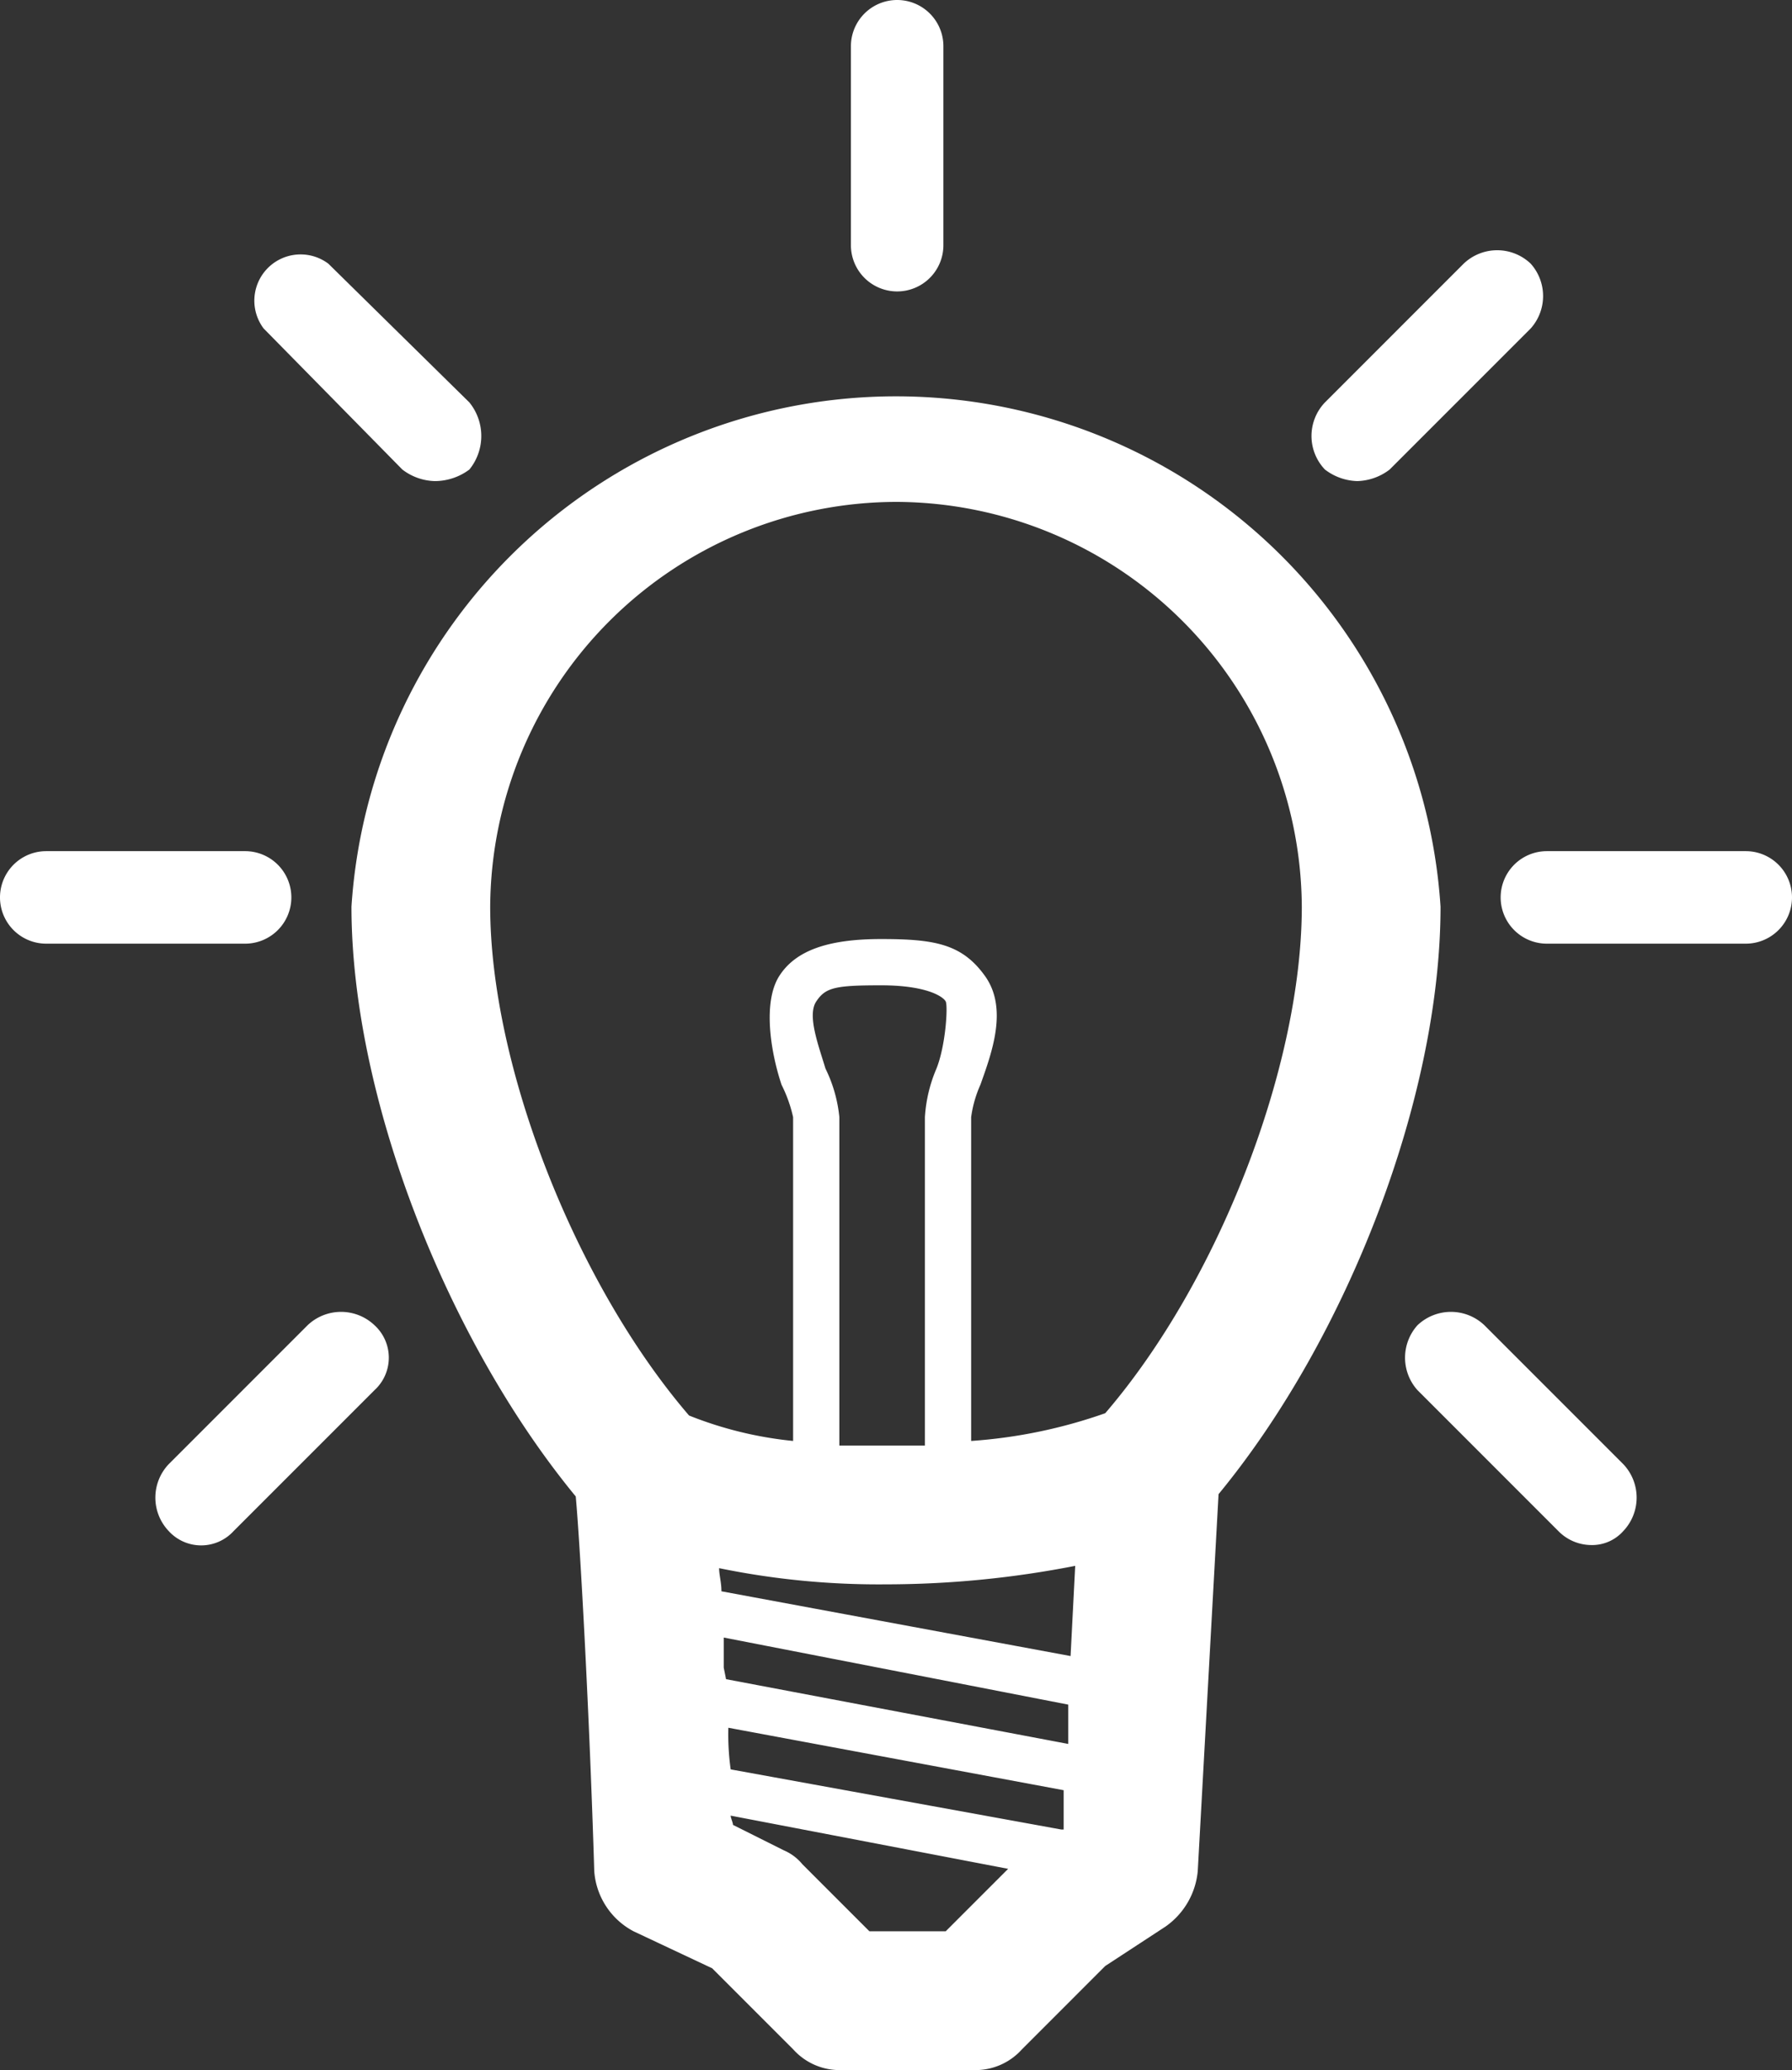
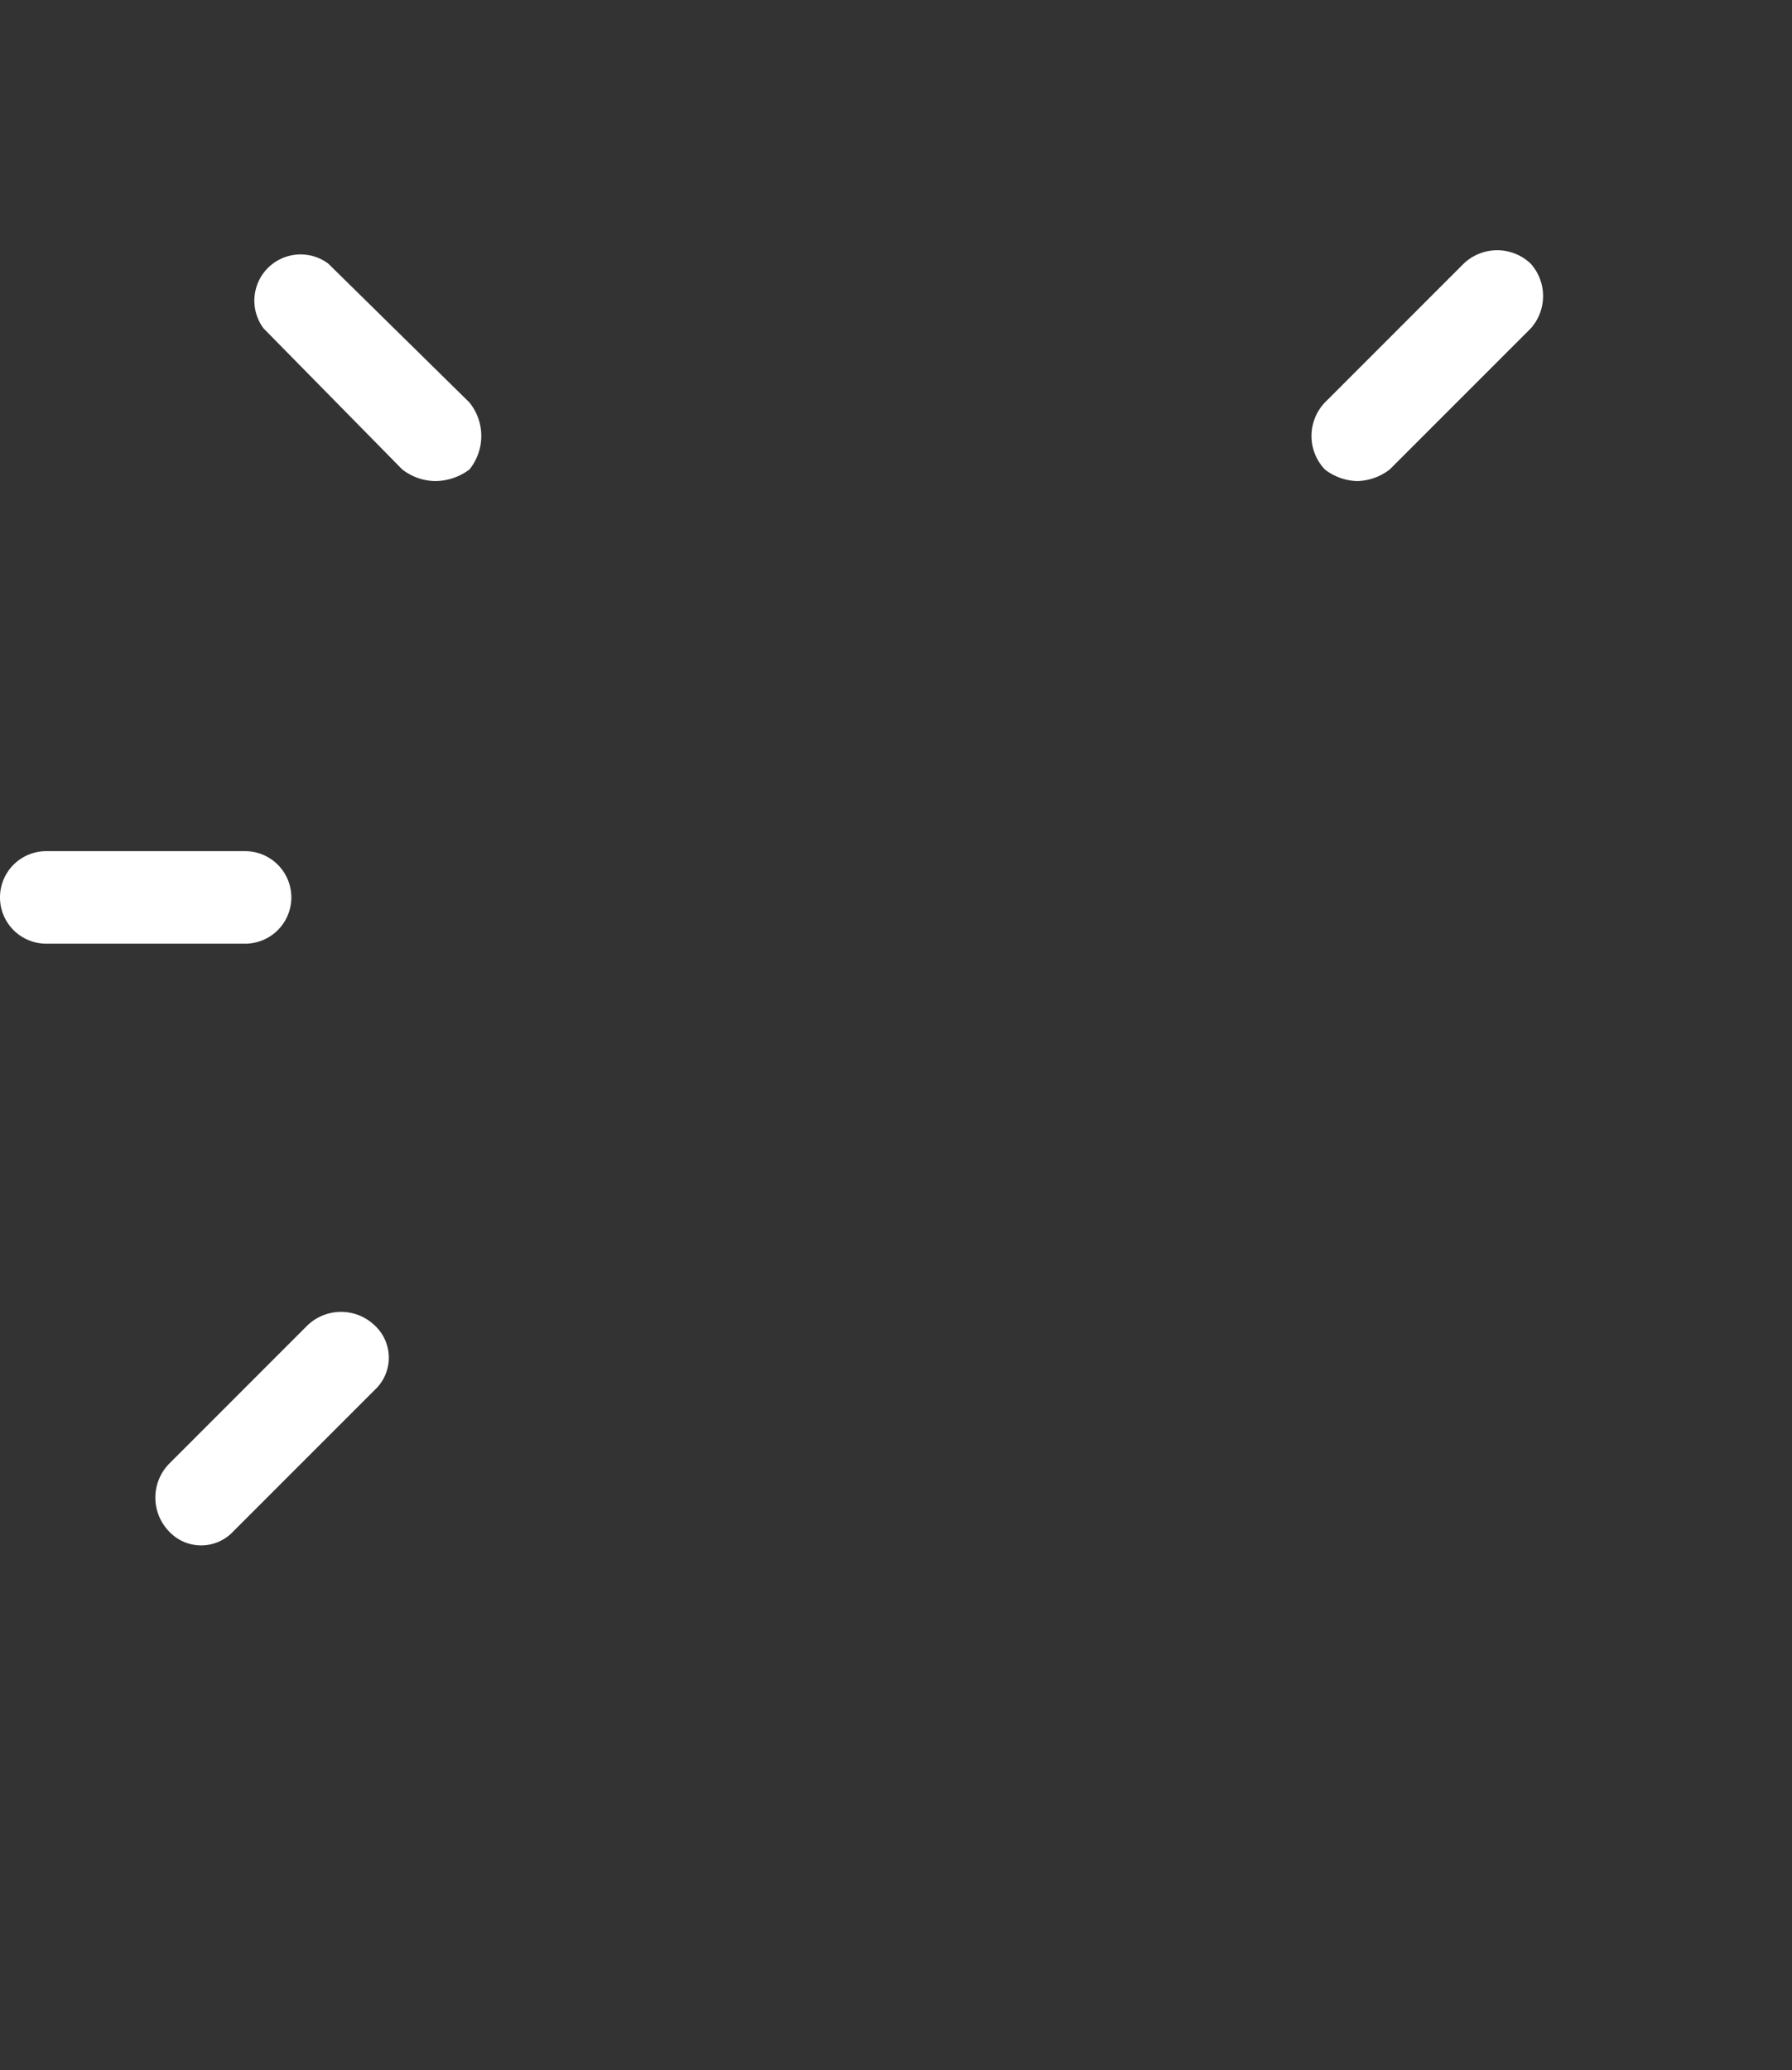
<svg xmlns="http://www.w3.org/2000/svg" viewBox="0 0 77.5 89.5">
  <rect x="0" y="0" width="77.5" height="89.5" fill="#333333" stroke="none" />
  <defs>
    <style>
      .a {
        fill: #fff;
      }
    </style>
  </defs>
  <title>icon-28</title>
  <g>
-     <path class="a" d="M62.3,39.2a23.6,23.6,0,0,0-47.1,0c0,8.2,4.1,18.7,9.7,25.5.2,2.2.6,9.6.8,16.2a3.2,3.2,0,0,0,1.7,2.6l3.4,1.6,3.5,3.5a2.7,2.7,0,0,0,2.1.9h5.7a2.7,2.7,0,0,0,2.1-.9L47.8,85l2.6-1.7a3.3,3.3,0,0,0,1.4-2.4l.9-16.3C58.3,57.8,62.3,47.4,62.3,39.2ZM31.6,76.5a10.9,10.9,0,0,1-.1-1.8L46,77.4v1.7h-.1Zm-.5-8.7a34.3,34.3,0,0,0,7.2.7,42.7,42.7,0,0,0,8.2-.8l-.2,3.9L31.2,68.8C31.2,68.4,31.1,68.1,31.1,67.8Zm4.6-21.6c-.3-1-.8-2.3-.4-2.9s.8-.7,2.8-.7,2.7.5,2.8.7,0,1.9-.4,2.9a6.3,6.3,0,0,0-.5,2.1V62.5H36.3V48.3A6.1,6.1,0,0,0,35.7,46.2ZM31.3,72.1V70.8l14.9,2.9v1.7L31.4,72.6Zm7.5-50.4A17.6,17.6,0,0,1,56.3,39.2c0,6.9-3.6,16.2-8.5,21.9A21.9,21.9,0,0,1,42,62.3v-14a5.1,5.1,0,0,1,.4-1.4c.5-1.4,1.2-3.3.2-4.7s-2.2-1.6-4.5-1.6-3.7.5-4.4,1.6-.4,3.2.1,4.7a6,6,0,0,1,.5,1.4v14a16.5,16.5,0,0,1-4.5-1.1c-4.9-5.7-8.6-15.1-8.6-22A17.6,17.6,0,0,1,38.8,21.7Zm2.1,61.8H37.6l-2.9-2.9a2.1,2.1,0,0,0-.8-.6l-2.2-1.1c0-.1-.1-.3-.1-.4l12,2.3Z" />
-     <path class="a" d="M75.5,36.8H66.9a2,2,0,0,0,0,4h8.6a2,2,0,0,0,0-4Z" />
    <path class="a" d="M12.6,38.8a2,2,0,0,0-2-2H2a2,2,0,0,0,0,4h8.6A2,2,0,0,0,12.6,38.8Z" />
-     <path class="a" d="M38.8,12.6a2,2,0,0,0,2-2V2a2,2,0,0,0-4,0v8.6A2,2,0,0,0,38.8,12.6Z" />
    <path class="a" d="M58.7,20.8a2.4,2.4,0,0,0,1.4-.5l6.1-6.1a2.1,2.1,0,0,0,0-2.8,2.1,2.1,0,0,0-2.9,0l-6,6a2.1,2.1,0,0,0,0,2.9A2.4,2.4,0,0,0,58.7,20.8Z" />
    <path class="a" d="M13.3,57.3l-6,6a2.1,2.1,0,0,0,0,2.9,1.9,1.9,0,0,0,2.8,0l6.1-6.1a1.9,1.9,0,0,0,0-2.8A2.1,2.1,0,0,0,13.3,57.3Z" />
-     <path class="a" d="M64.2,57.3a2.1,2.1,0,0,0-2.9,0,2.1,2.1,0,0,0,0,2.8l6.1,6.1a2,2,0,0,0,1.4.6,1.8,1.8,0,0,0,1.4-.6,2.1,2.1,0,0,0,0-2.9Z" />
    <path class="a" d="M17.4,20.3a2.4,2.4,0,0,0,1.4.5,2.5,2.5,0,0,0,1.5-.5,2.3,2.3,0,0,0,0-2.9l-6.1-6a2,2,0,0,0-2.8,2.8Z" />
  </g>
</svg>